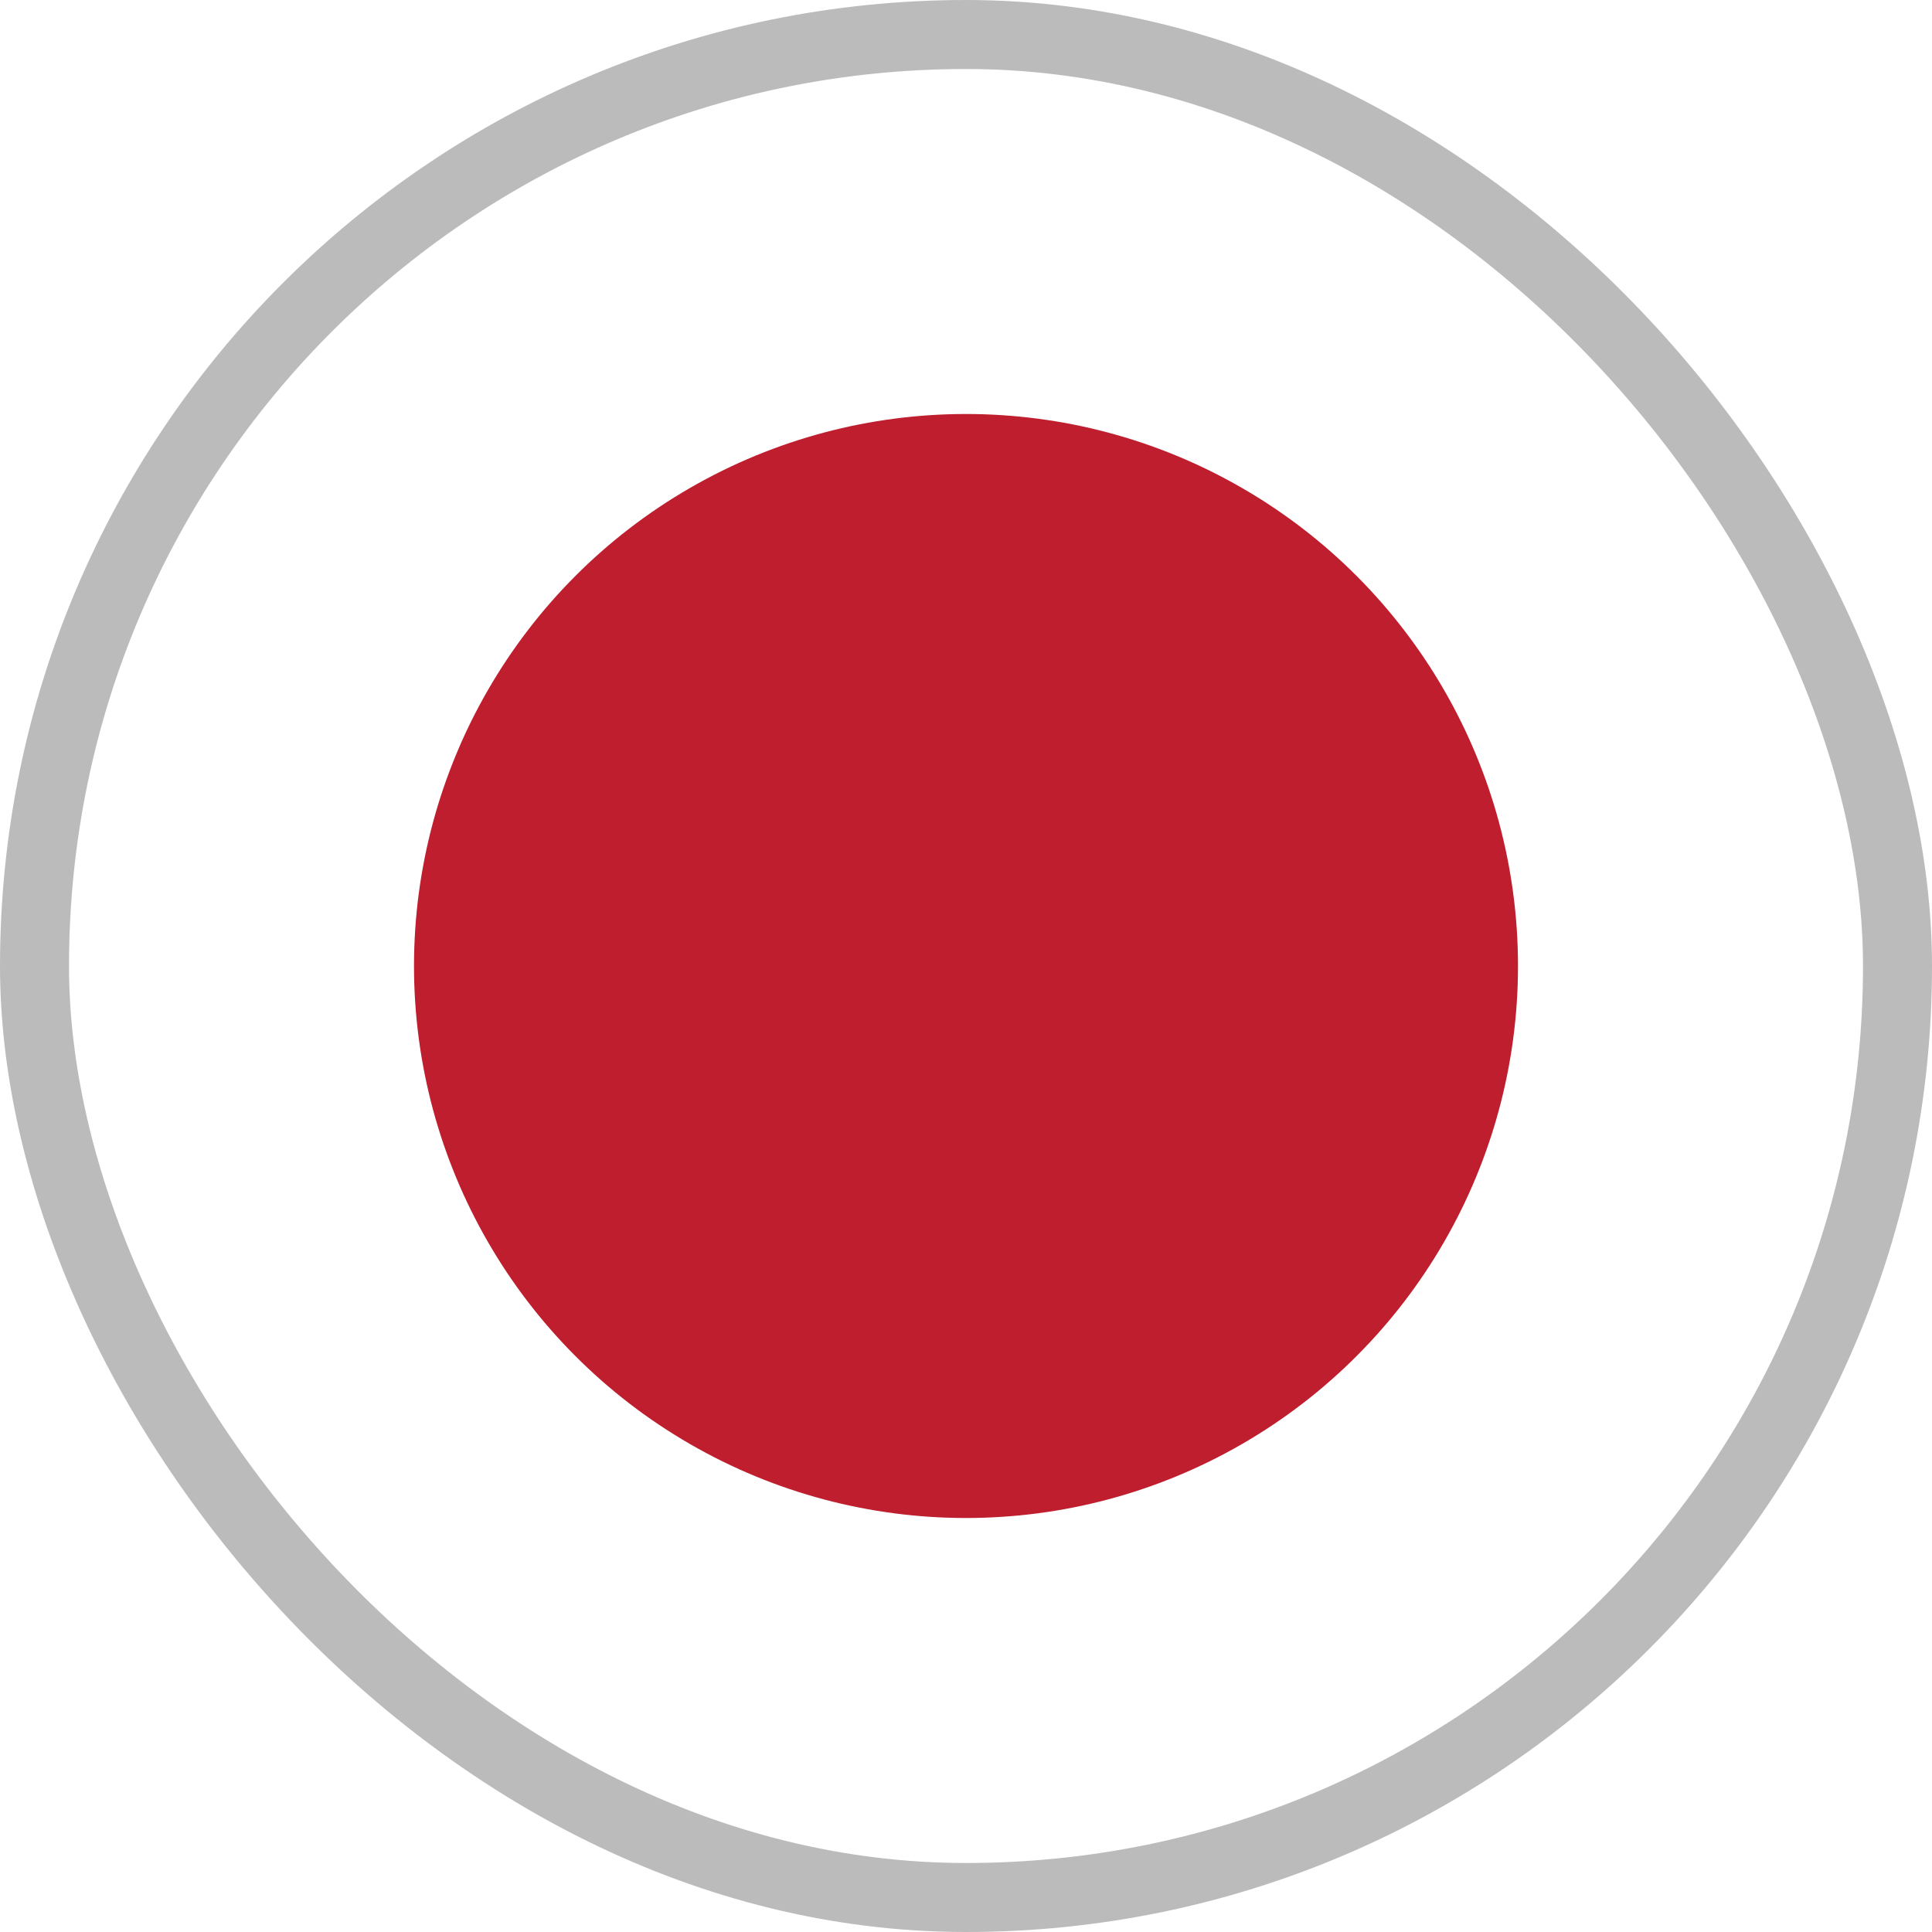
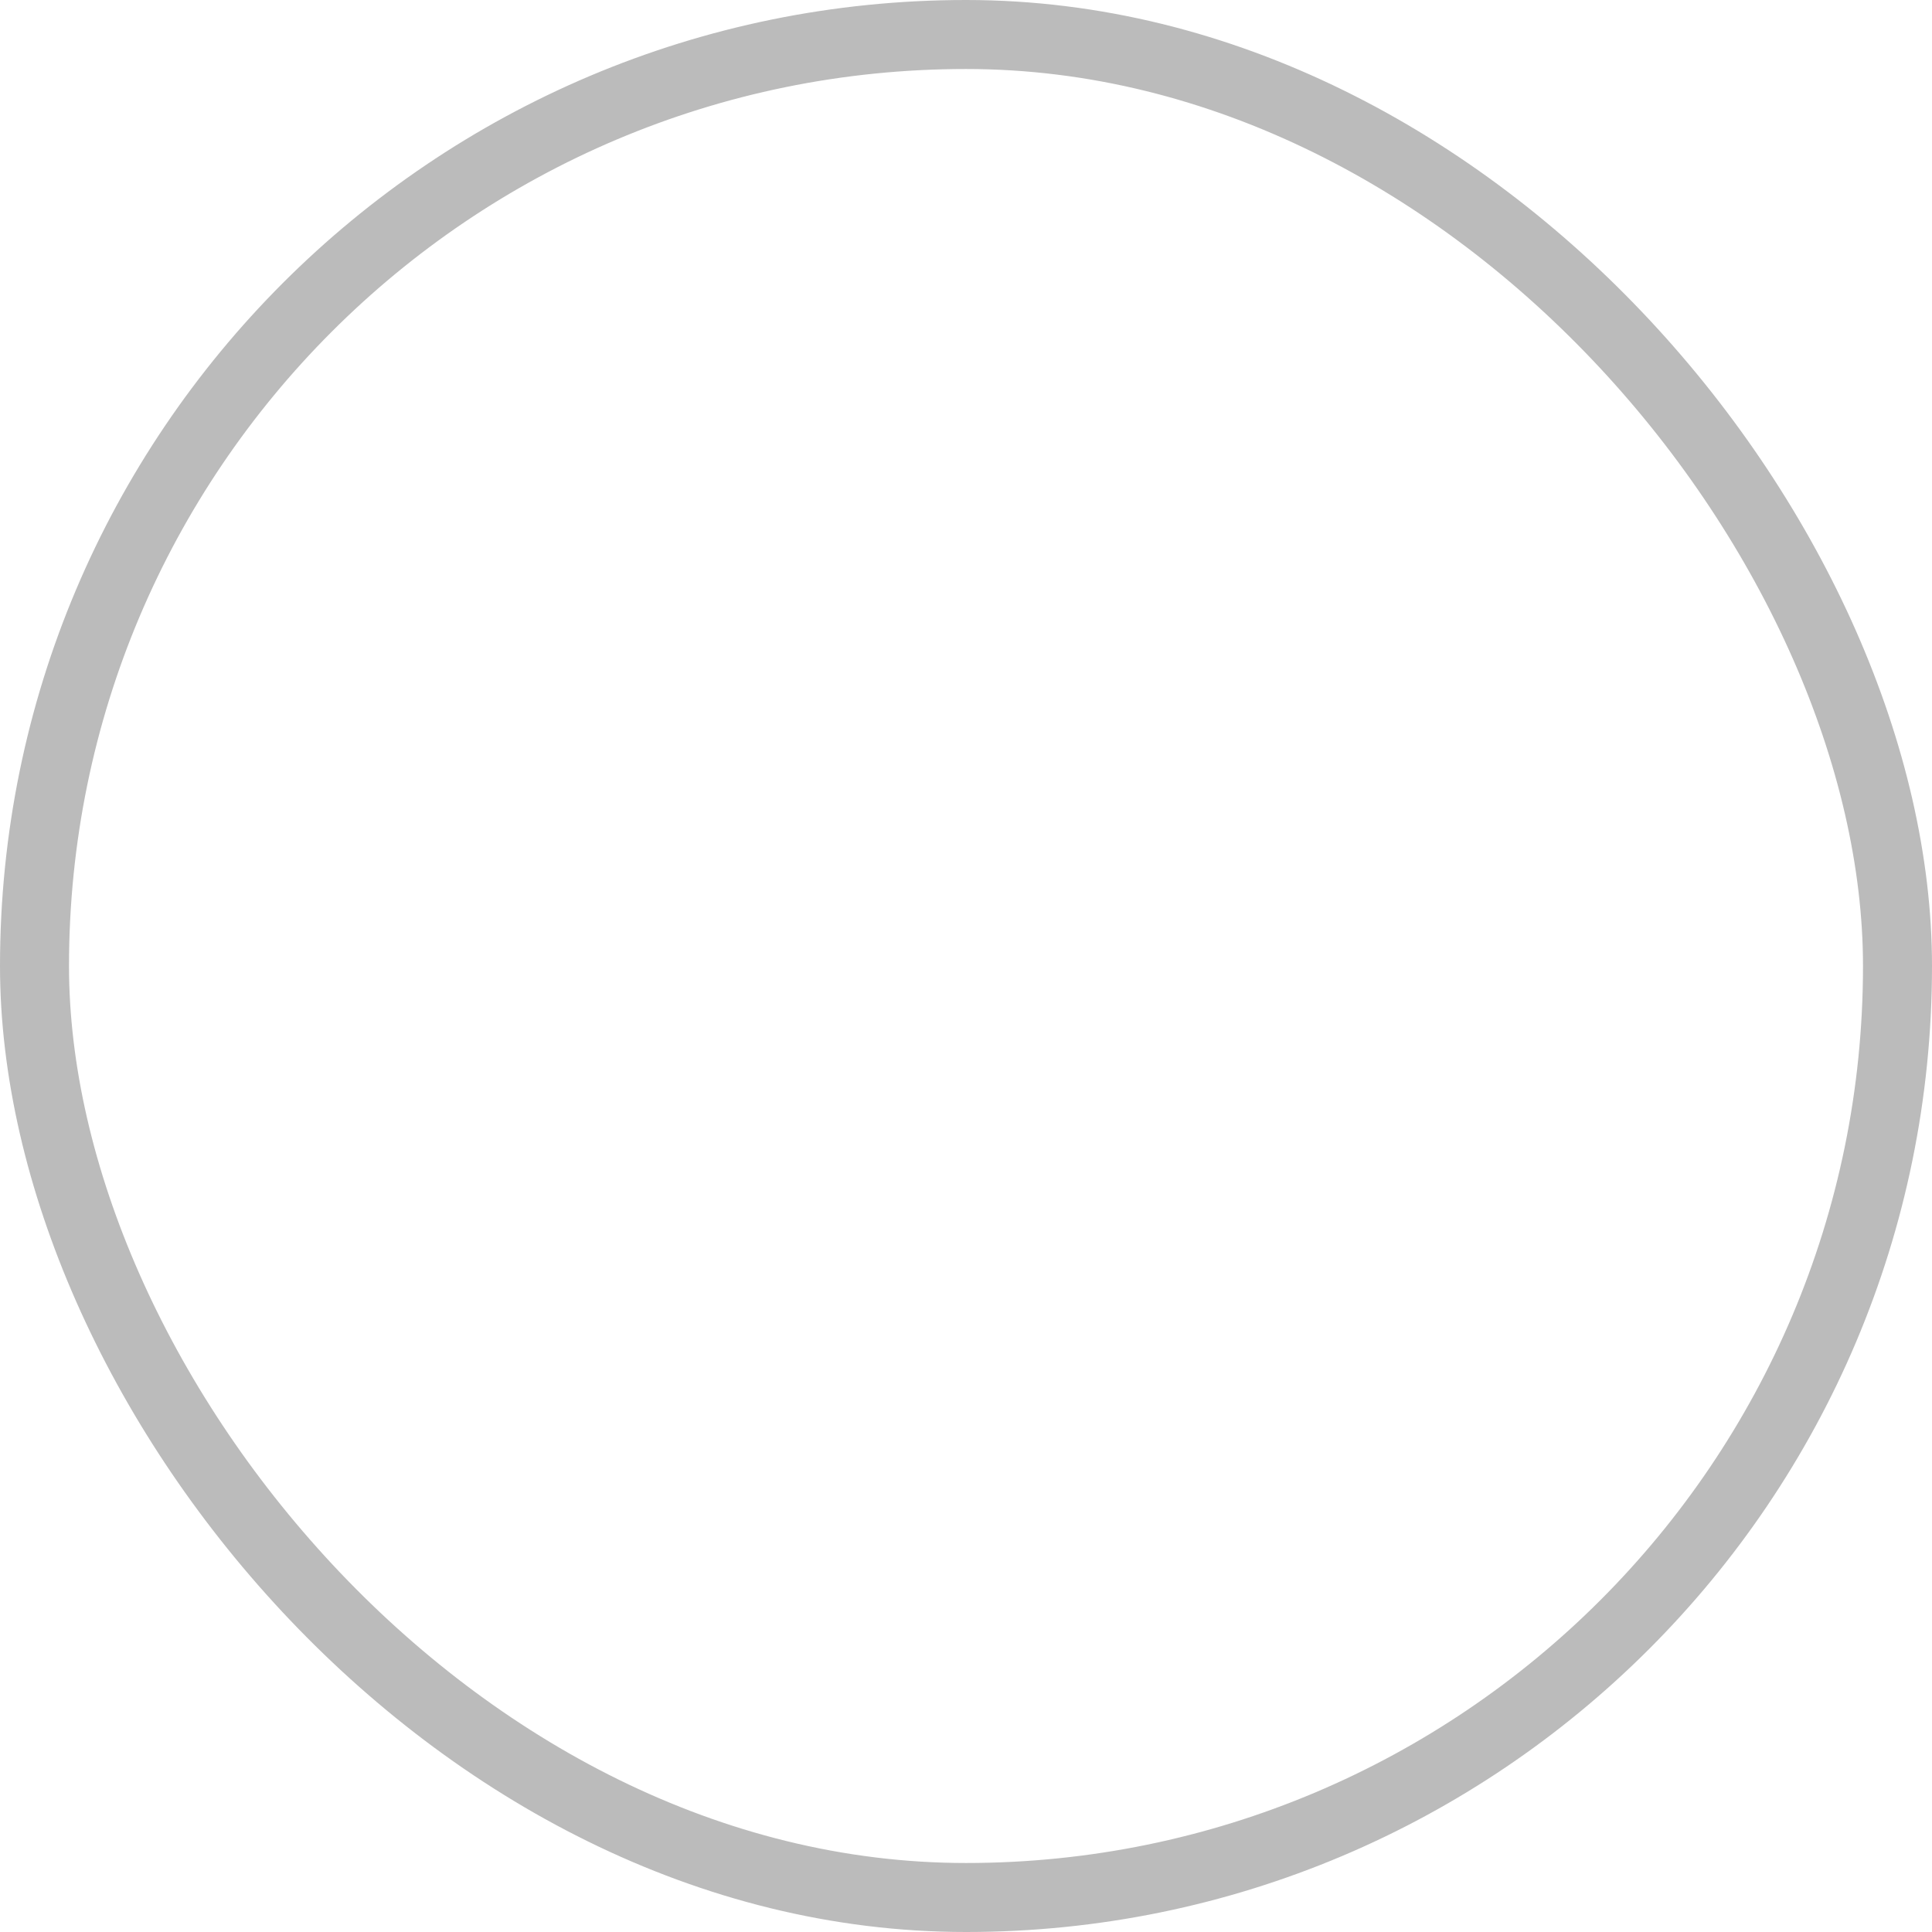
<svg xmlns="http://www.w3.org/2000/svg" width="28px" height="28px" viewBox="0 0 28 28" version="1.1">
  <title>radio on</title>
  <g id="radio-on" stroke="none" stroke-width="1" fill="none" fill-rule="evenodd">
    <rect id="Rectangle-Copy-19" stroke="#BBBBBB" x="0.5" y="0.5" width="27" height="27" rx="13.5" />
-     <circle id="Oval" fill="#BE1E2D" cx="14" cy="14" r="8" />
  </g>
</svg>